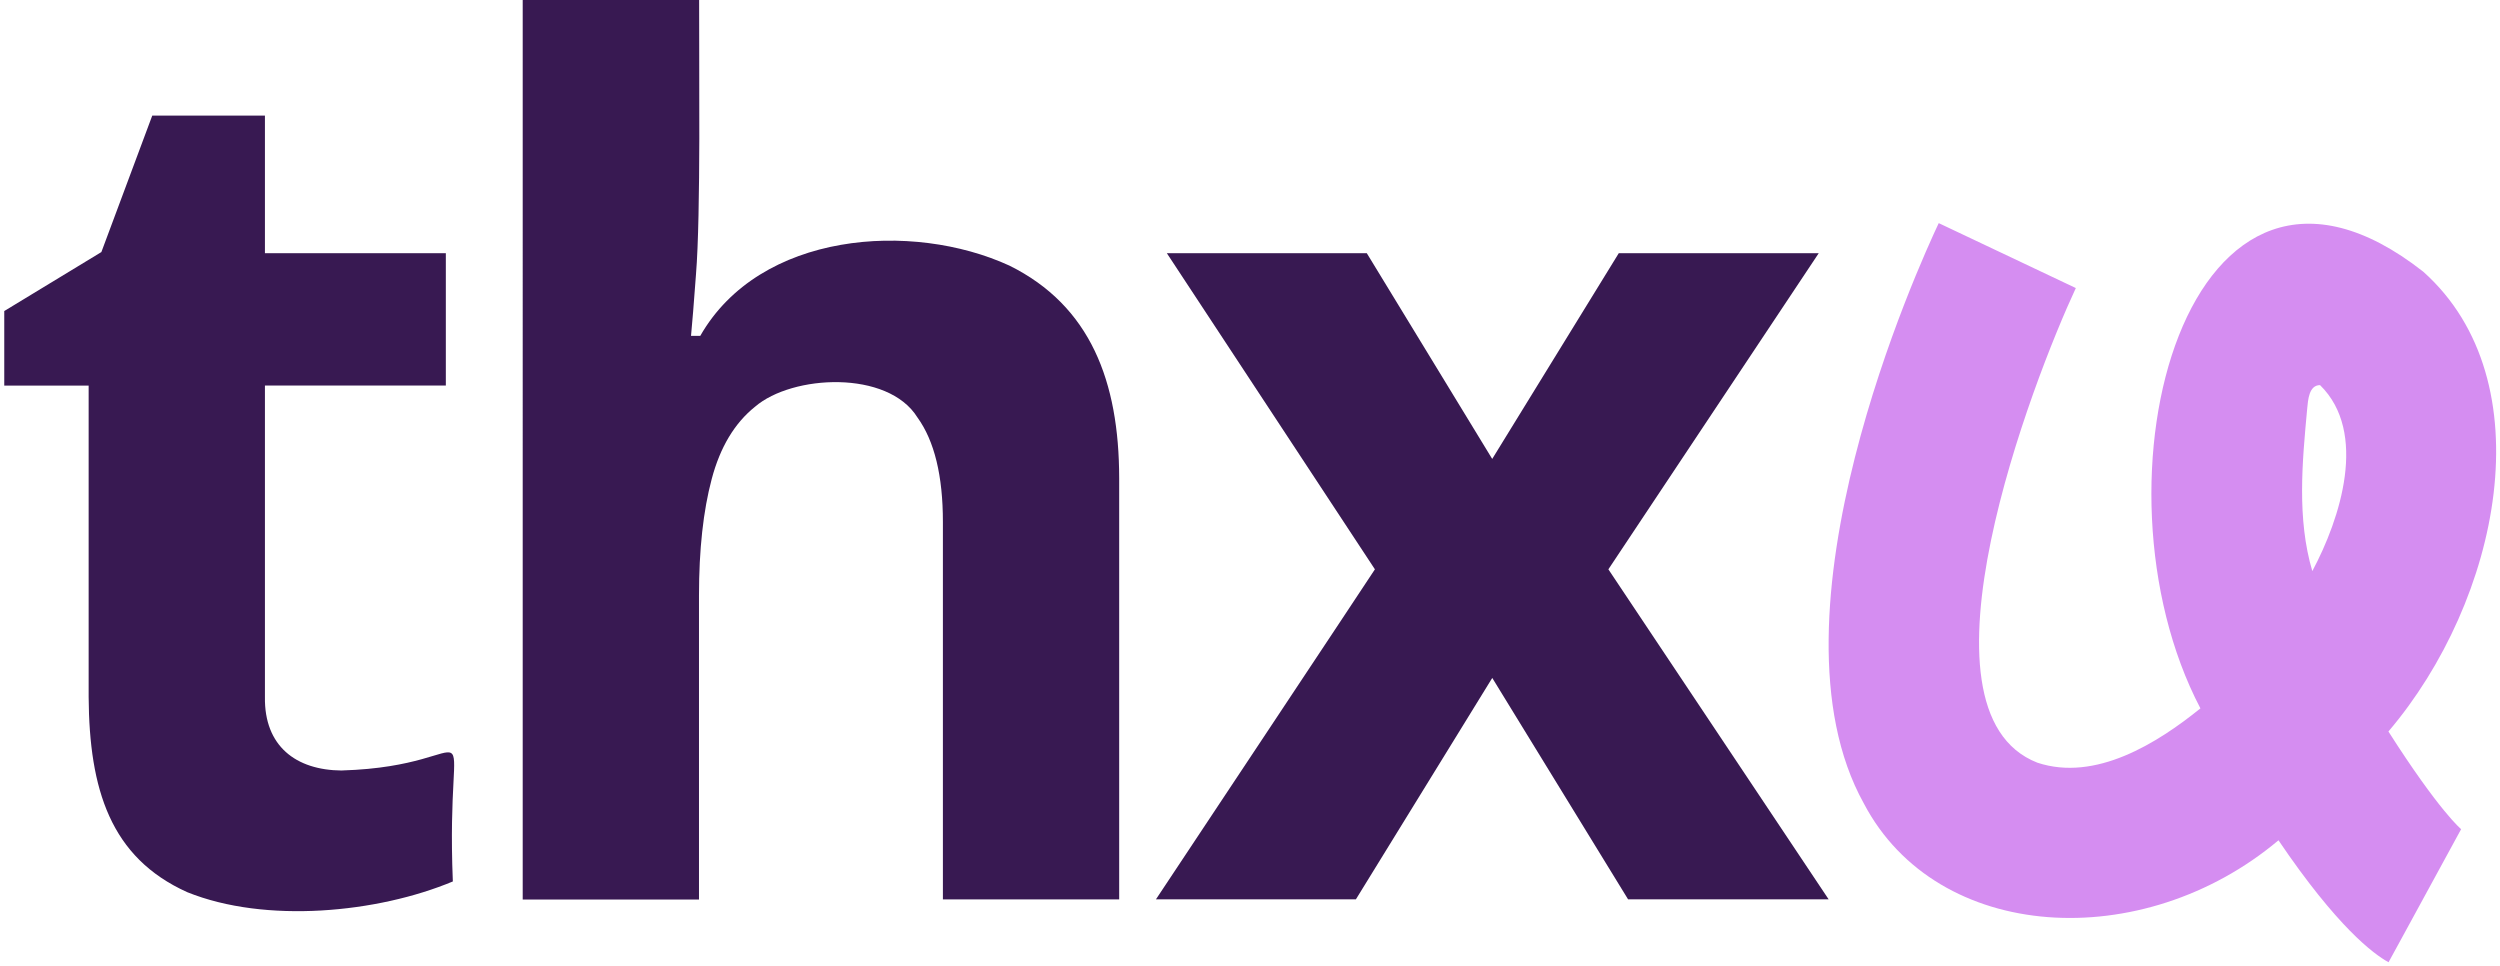
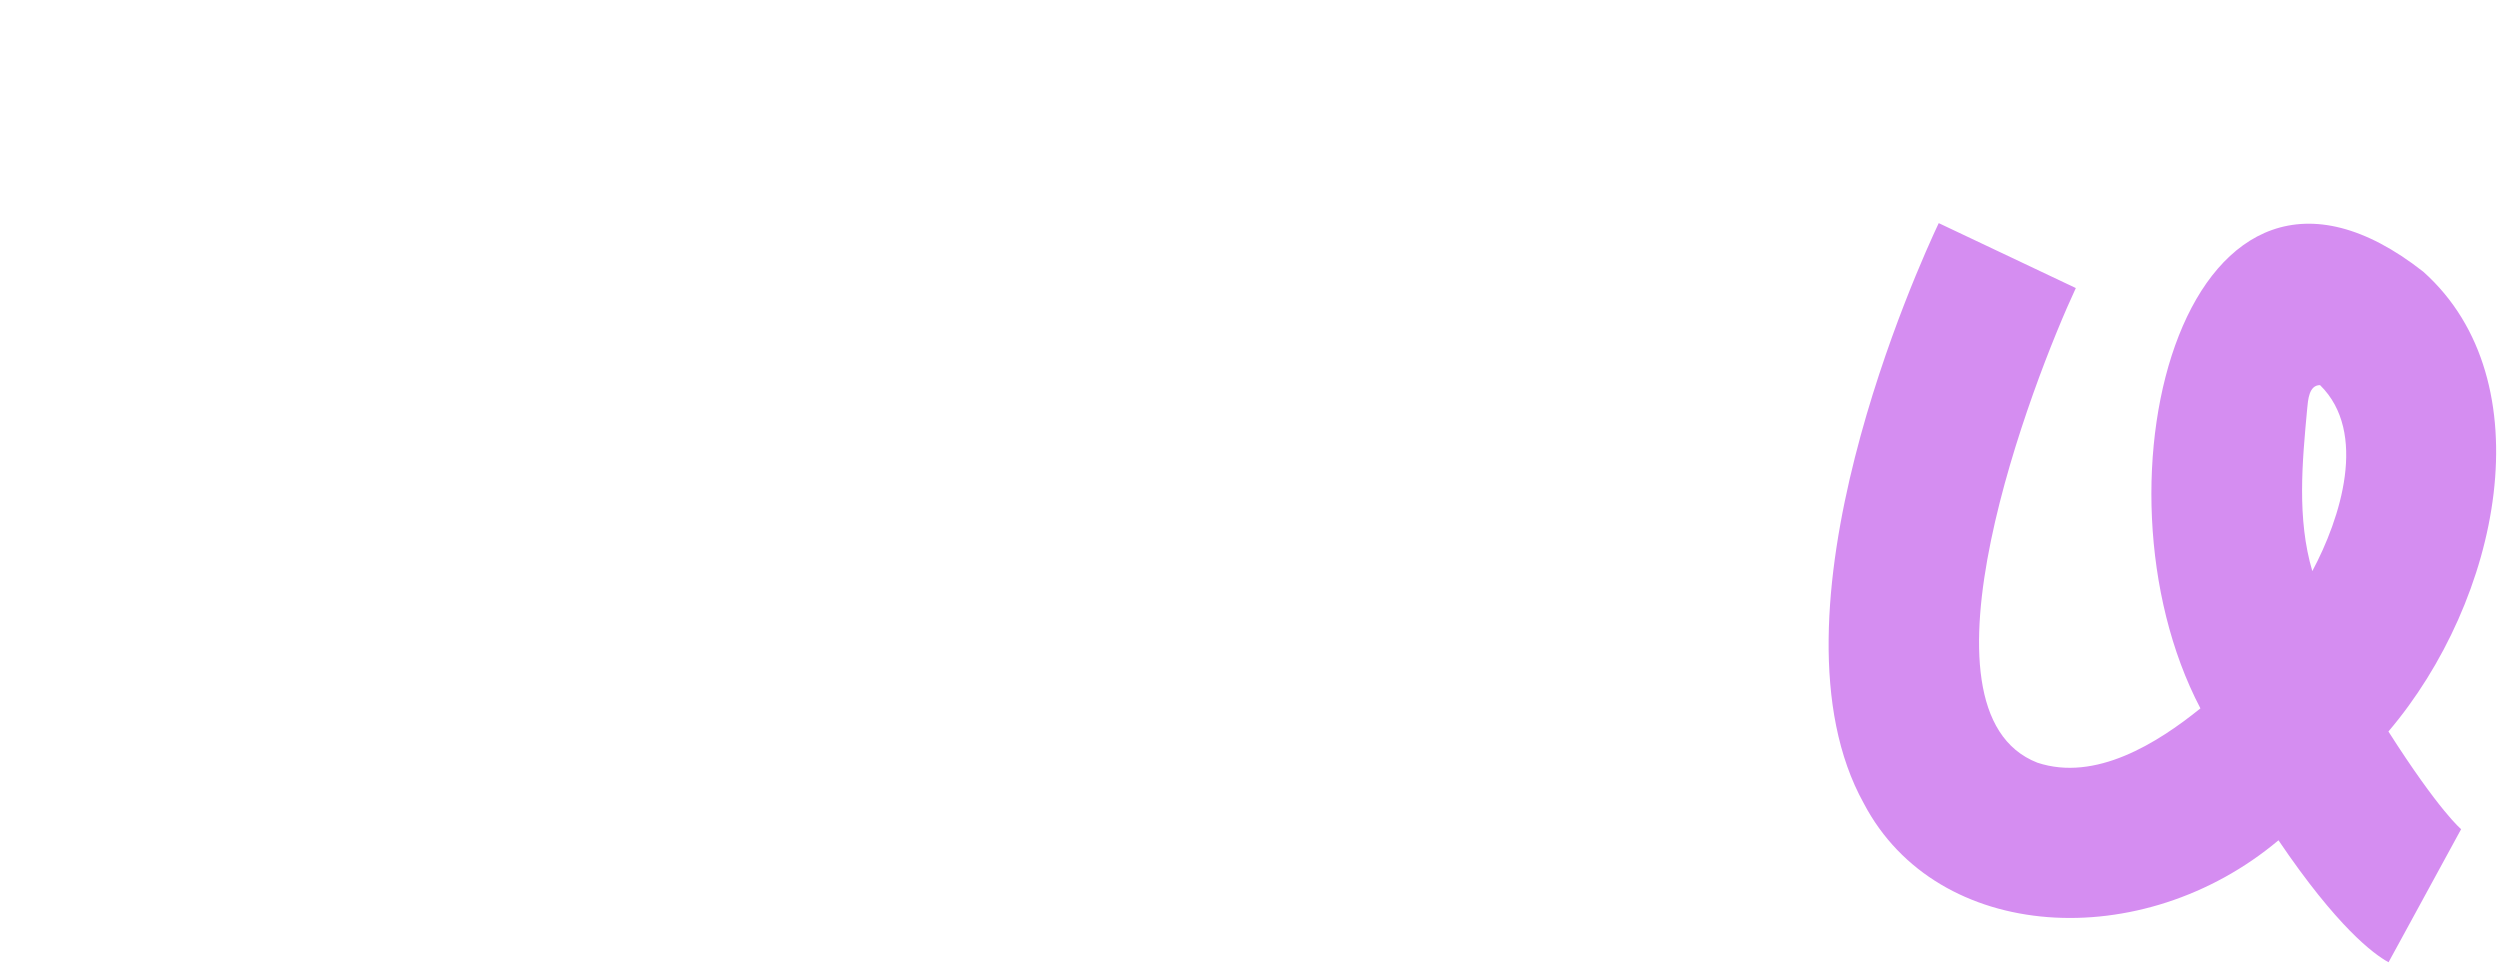
<svg xmlns="http://www.w3.org/2000/svg" id="Capa_1" data-name="Capa 1" viewBox="0 0 546 211">
  <defs>
    <style>
      .cls-1 {
        fill: #d58df1;
      }

      .cls-1, .cls-2 {
        stroke-width: 0px;
      }

      .cls-2 {
        fill: #381952;
      }
    </style>
  </defs>
-   <path class="cls-2" d="M74.66,168.27c32.94-.97,22.55-17.27,24.24,24.24-16.43,6.87-40.89,9.26-58.01,2.34-16.79-7.57-21.39-22.46-21.53-42.61,0,0,0-68.03,0-68.03,0,0-18.43,0-18.43,0,0,0,0-16.28,0-16.28,0,0,21.21-12.88,21.21-12.88,0,0,11.11-29.8,11.11-29.8,0,0,24.61,0,24.61,0,0,0,0,30.05,0,30.05h39.51s0,28.9,0,28.9c0,0-39.51,0-39.51,0v68.03c-.16,10.68,6.72,15.98,16.79,16.05Z" />
-   <path class="cls-2" d="M152.69,0c-.05,13.99.39,46.72-.69,59.97-.47,6.31-.82,10.78-1.08,13.38,0,0,2.02,0,2.02,0,13.01-22.77,46.27-25.1,67.52-15.34,17.73,8.79,23.94,25.35,23.97,46.4,0,0,0,92.02,0,92.02h-38.5s0-82.42,0-82.42c0-10.1-1.85-17.71-5.56-22.84-6.48-10.43-27.34-9.34-35.47-2.34-4.47,3.58-7.62,8.84-9.46,15.78-1.85,6.94-2.78,15.42-2.78,25.44,0,0,0,66.4,0,66.4,0,0-38.5,0-38.5,0V0S152.67,0,152.69,0Z" />
-   <path class="cls-2" d="M300.28,124.34l-45.44-69.04h43.67s27.39,44.93,27.39,44.93c0,0,27.64-44.93,27.64-44.93h43.67l-45.94,69.04,48.1,72.07s-43.8,0-43.8,0l-29.66-48.35s-29.78,48.35-29.78,48.35h-43.67s47.88-72.09,47.82-72.07Z" />
  <path class="cls-1" d="M521.65,210.15c-3.29-1.8-11.22-7.71-24.03-26.63-29.68,24.95-74.51,22.46-90.54-8.01-22.95-41.24,12.26-118.15,16.34-126.78l29.94,14.18c-9.38,20.14-37.25,92.39-8.4,103.66,12.68,4.21,26.18-4.24,35.61-11.86-25.93-49.5-2.86-135.83,48.67-95.37,26.75,23.89,16.75,71.79-7.61,100.42,11.17,17.5,15.88,21.33,15.88,21.33,0-.01-15.87,29.13-15.85,29.06ZM506.69,84.11c-2.43,0-2.61,3.29-2.79,5.04-1.09,11.75-2.28,24.11,1.11,35.58,6.13-11.46,12.21-30.28,1.69-40.62Z" />
</svg>